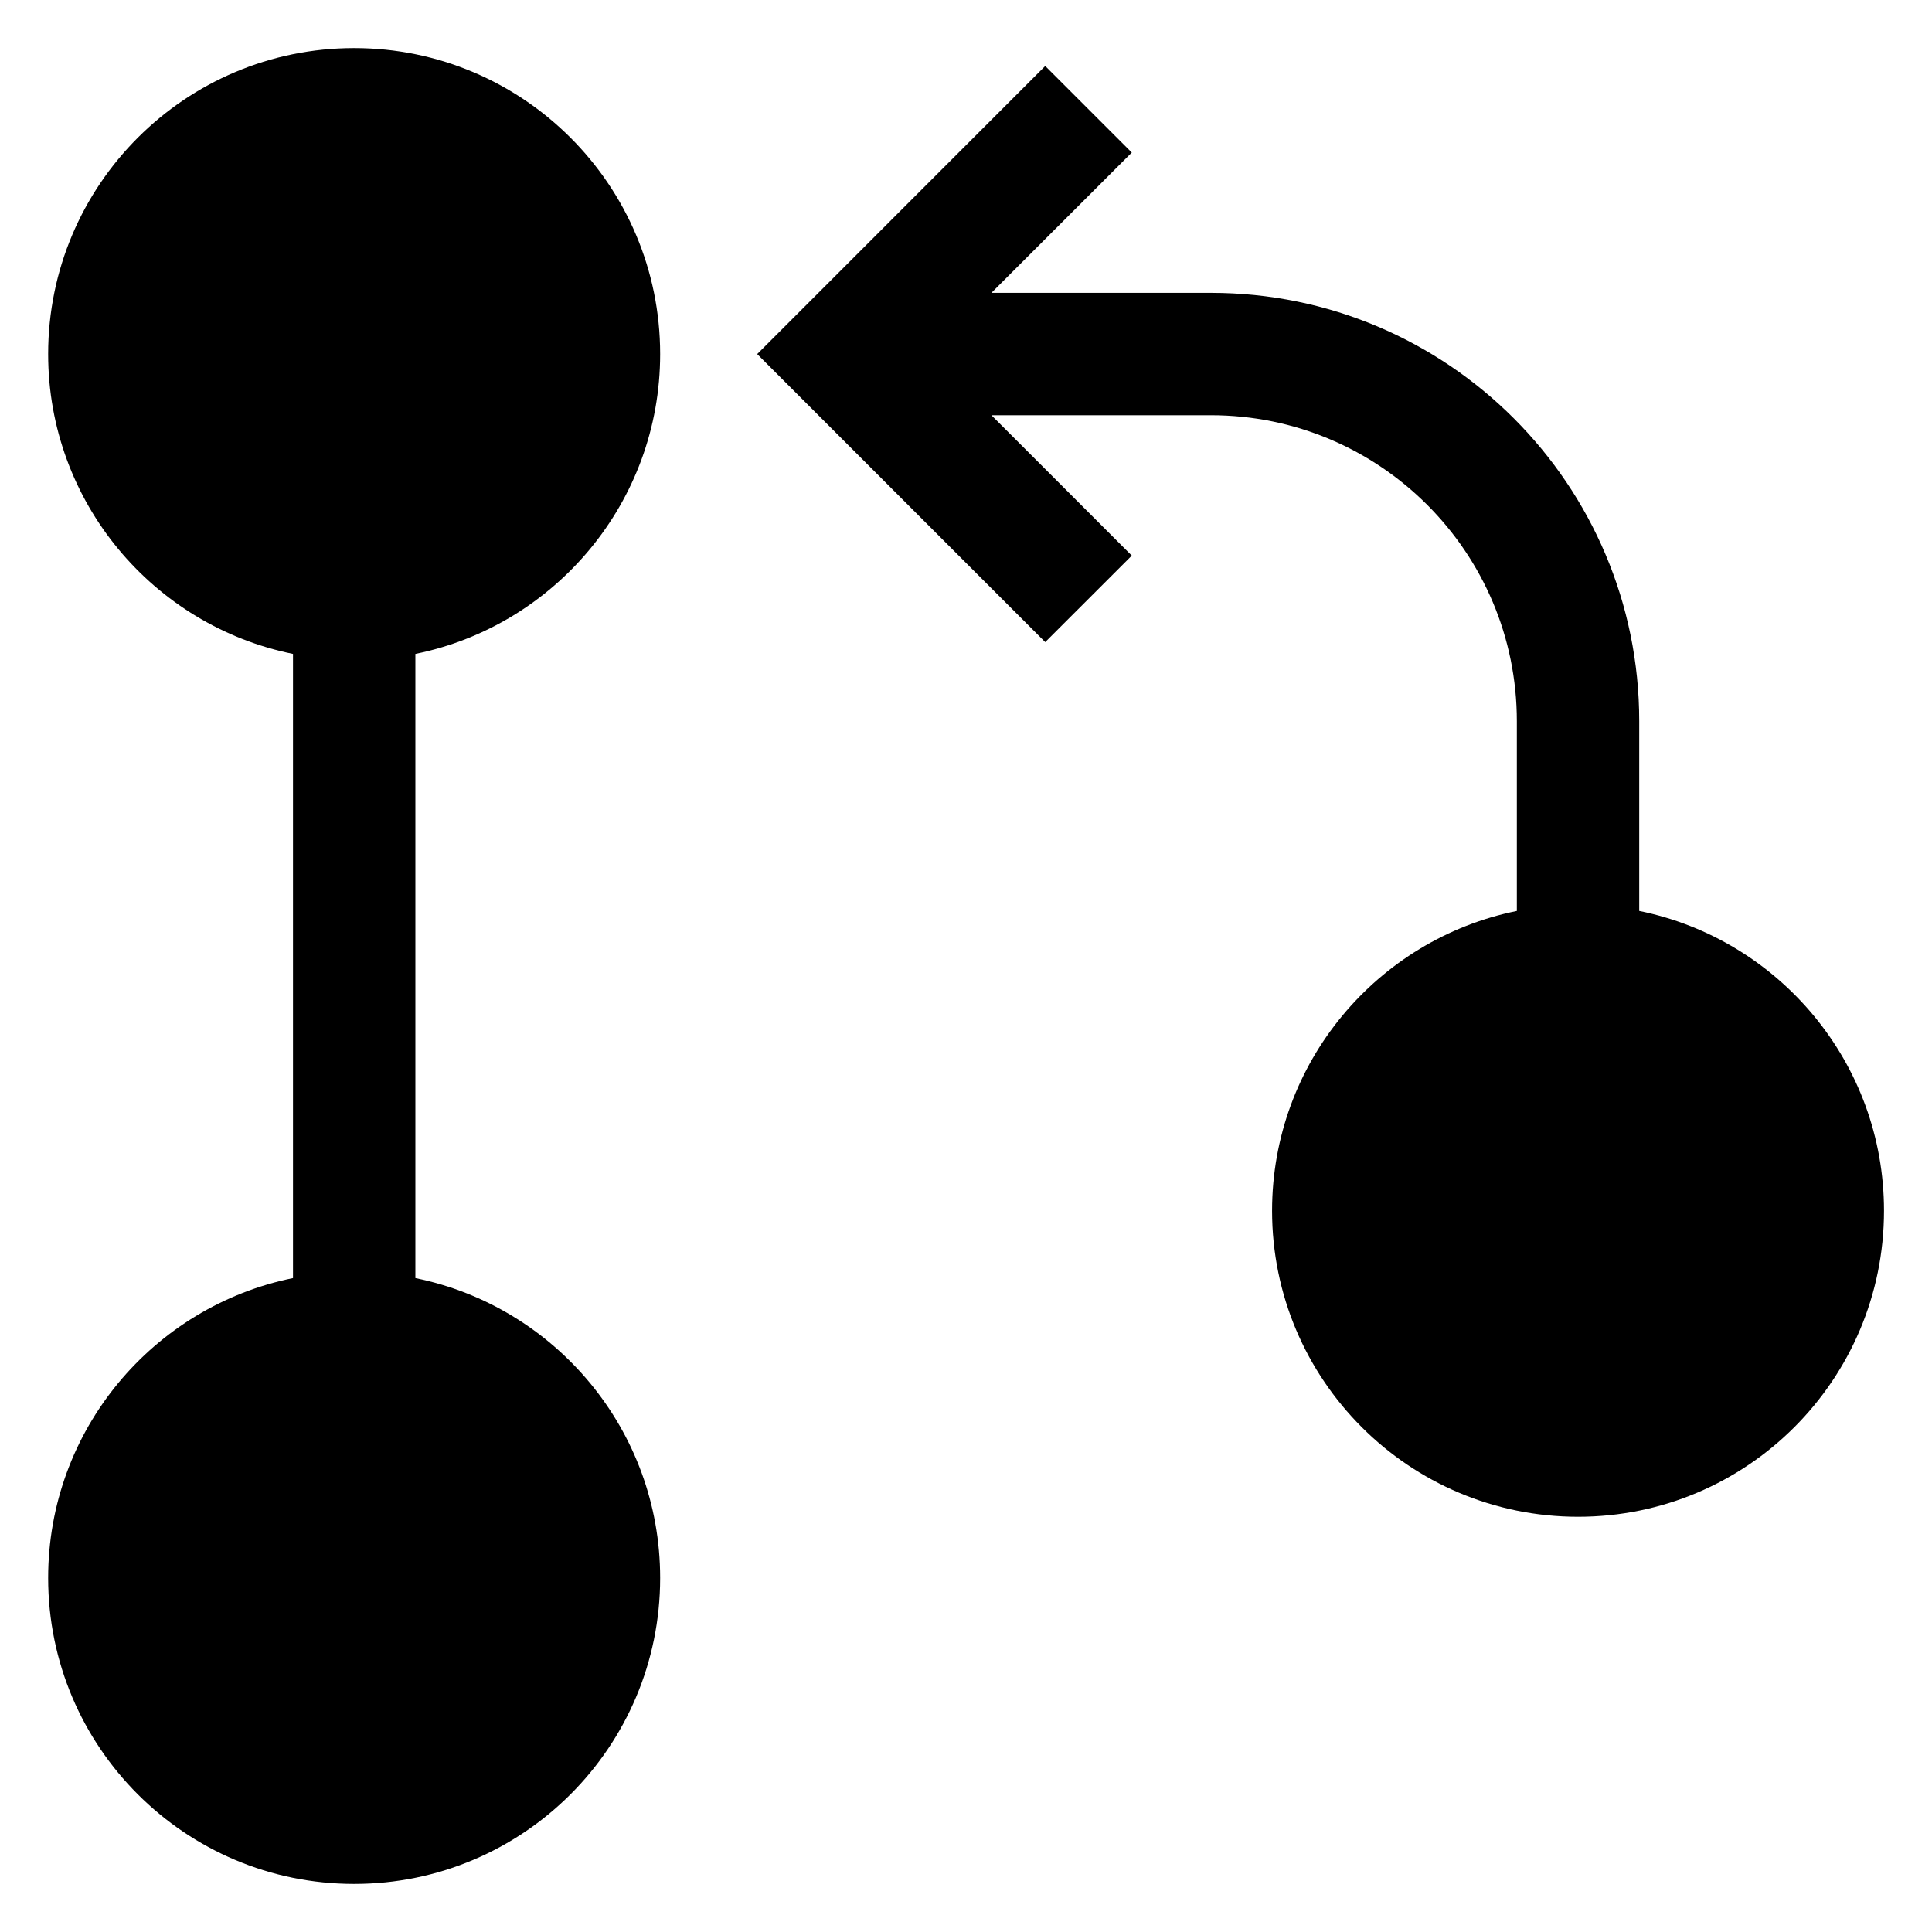
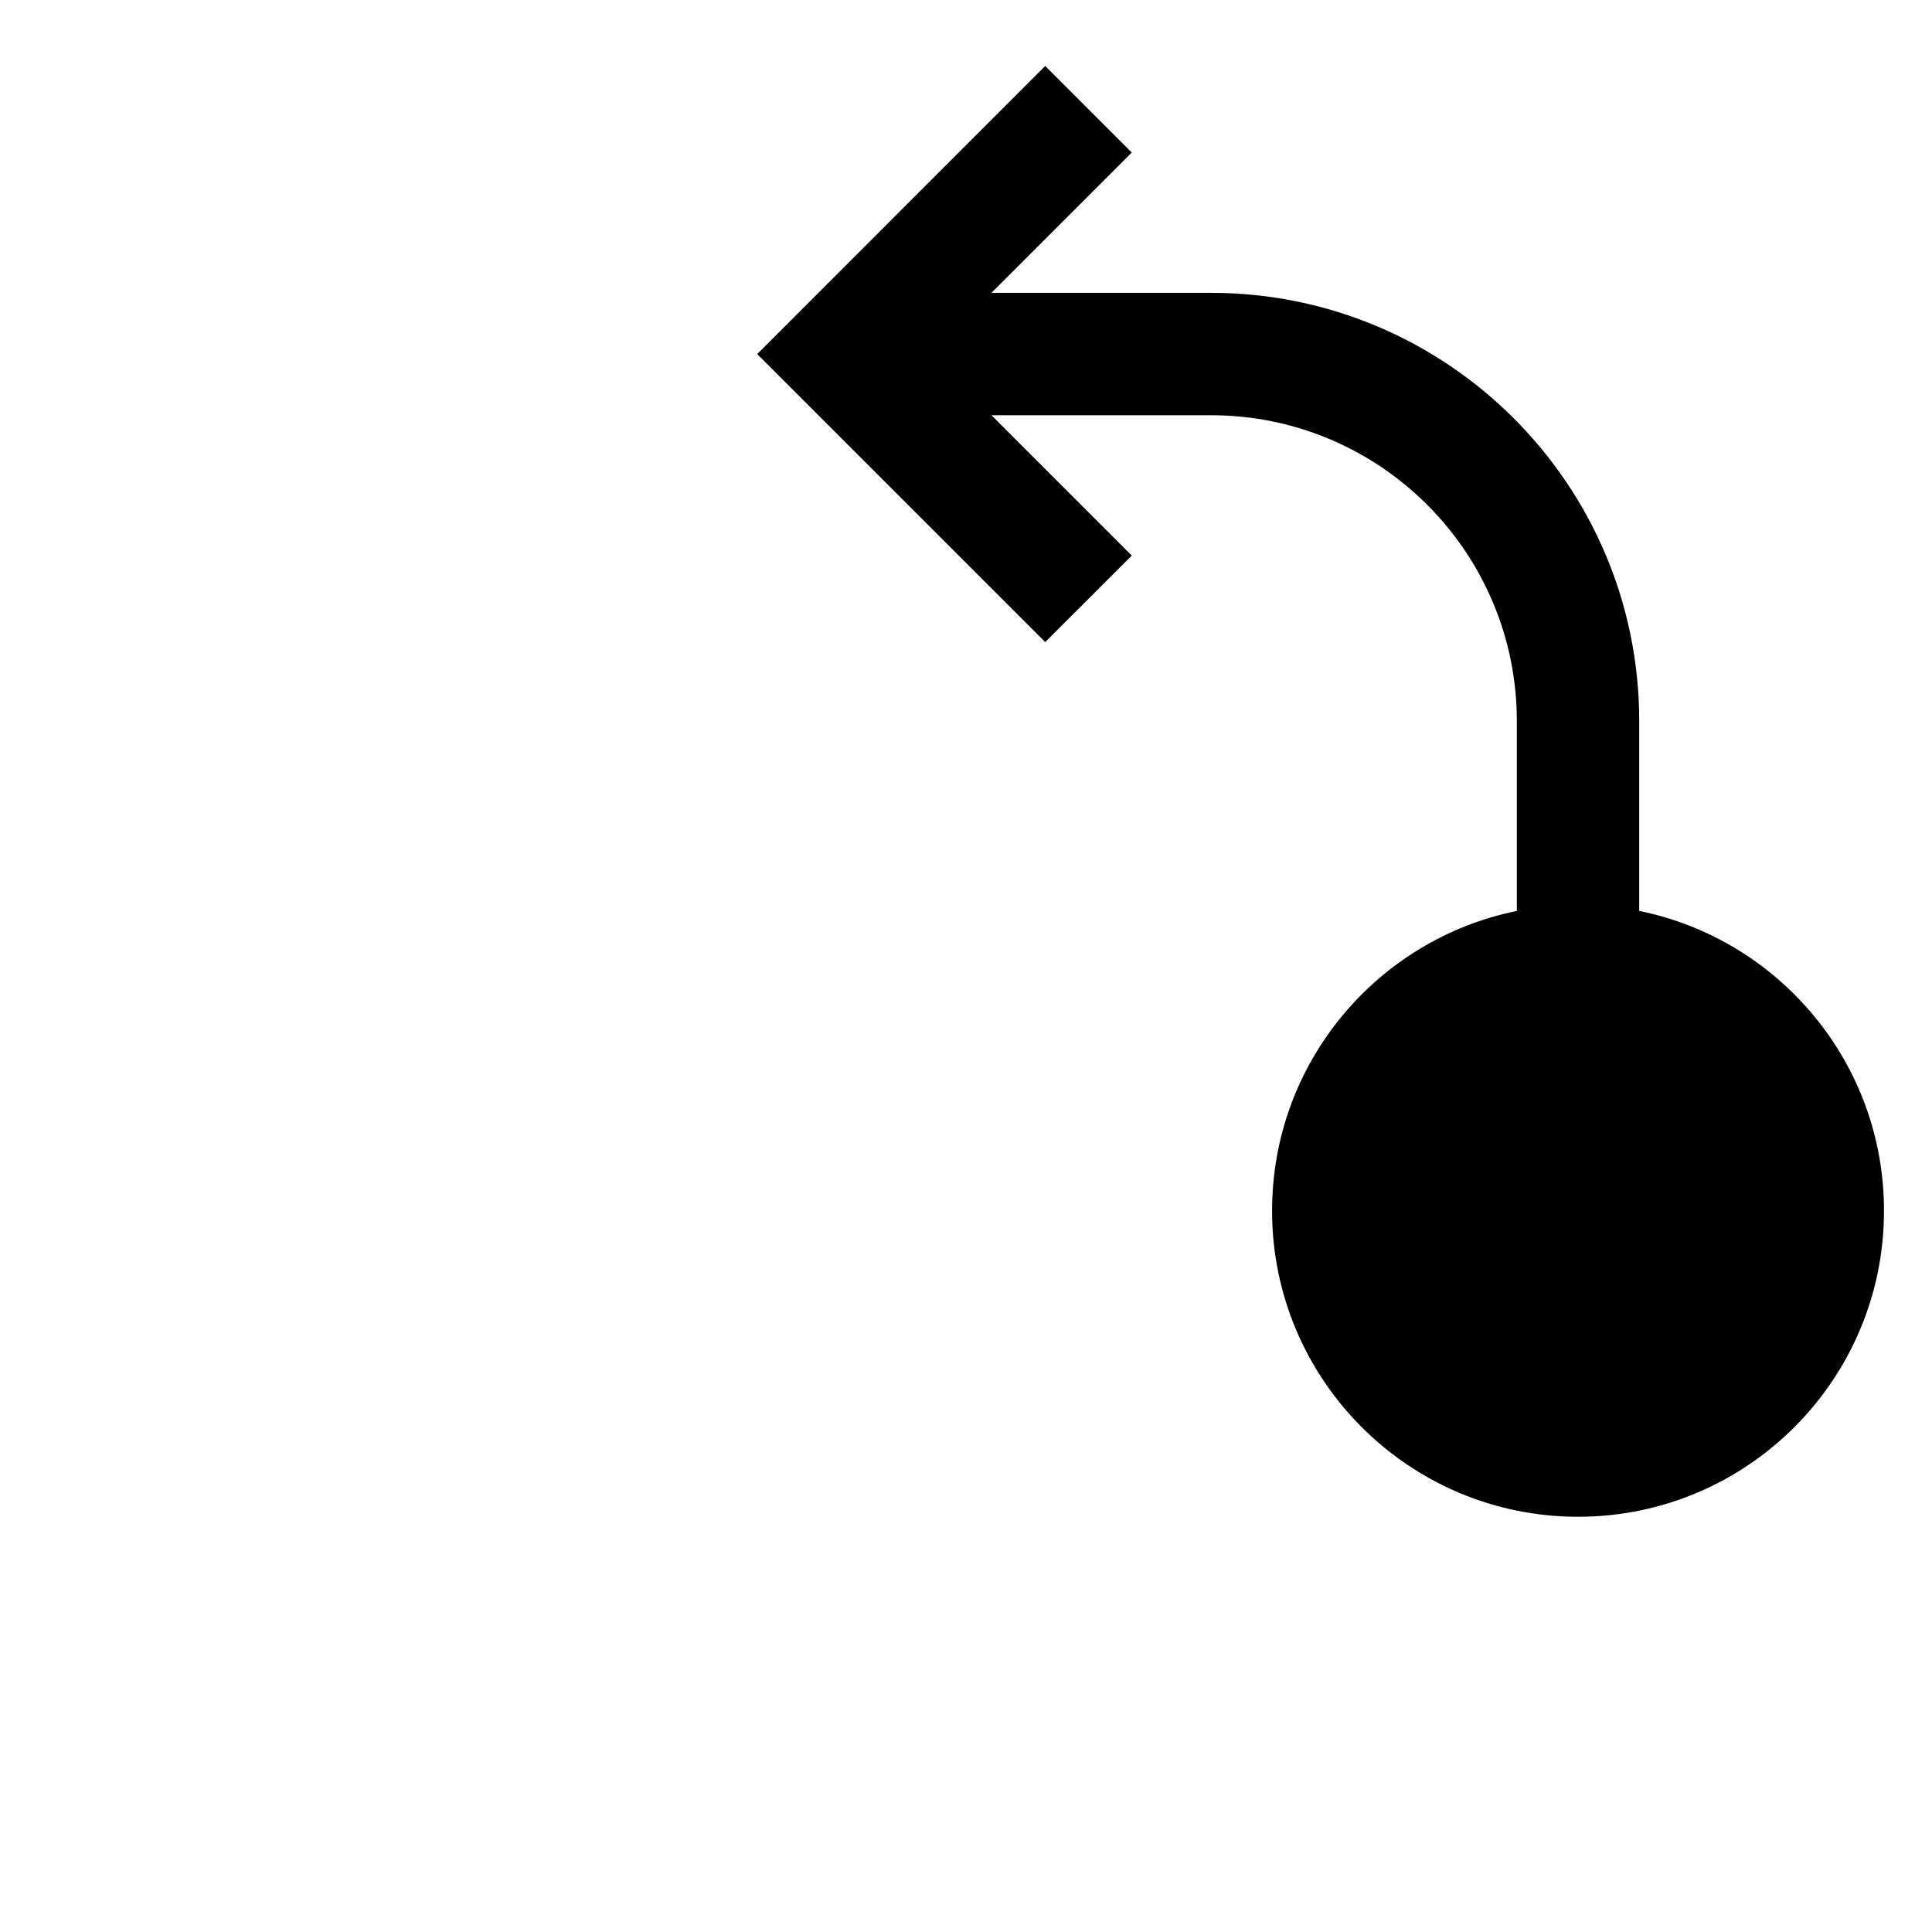
<svg xmlns="http://www.w3.org/2000/svg" width="26" height="26" viewBox="0 0 26 26" fill="none">
-   <path d="M4.766 0.647C2.492 0.647 0.648 2.491 0.648 4.765C0.648 6.757 2.063 8.419 3.943 8.8V17.2C2.063 17.582 0.648 19.243 0.648 21.235C0.648 23.51 2.492 25.353 4.766 25.353C7.04 25.353 8.884 23.51 8.884 21.235C8.884 19.243 7.469 17.582 5.59 17.2V8.8C7.469 8.419 8.884 6.757 8.884 4.765C8.884 2.491 7.04 0.647 4.766 0.647Z" fill="black" />
  <path d="M15.231 2.053L14.066 0.888L10.19 4.765L14.066 8.641L15.231 7.477L13.342 5.588H16.296C18.57 5.588 20.413 7.432 20.413 9.706V12.259C18.534 12.64 17.119 14.302 17.119 16.294C17.119 18.568 18.963 20.412 21.237 20.412C23.511 20.412 25.354 18.568 25.354 16.294C25.354 14.302 23.94 12.64 22.06 12.259V9.706C22.06 6.522 19.479 3.941 16.296 3.941H13.342L15.231 2.053Z" fill="black" />
</svg>